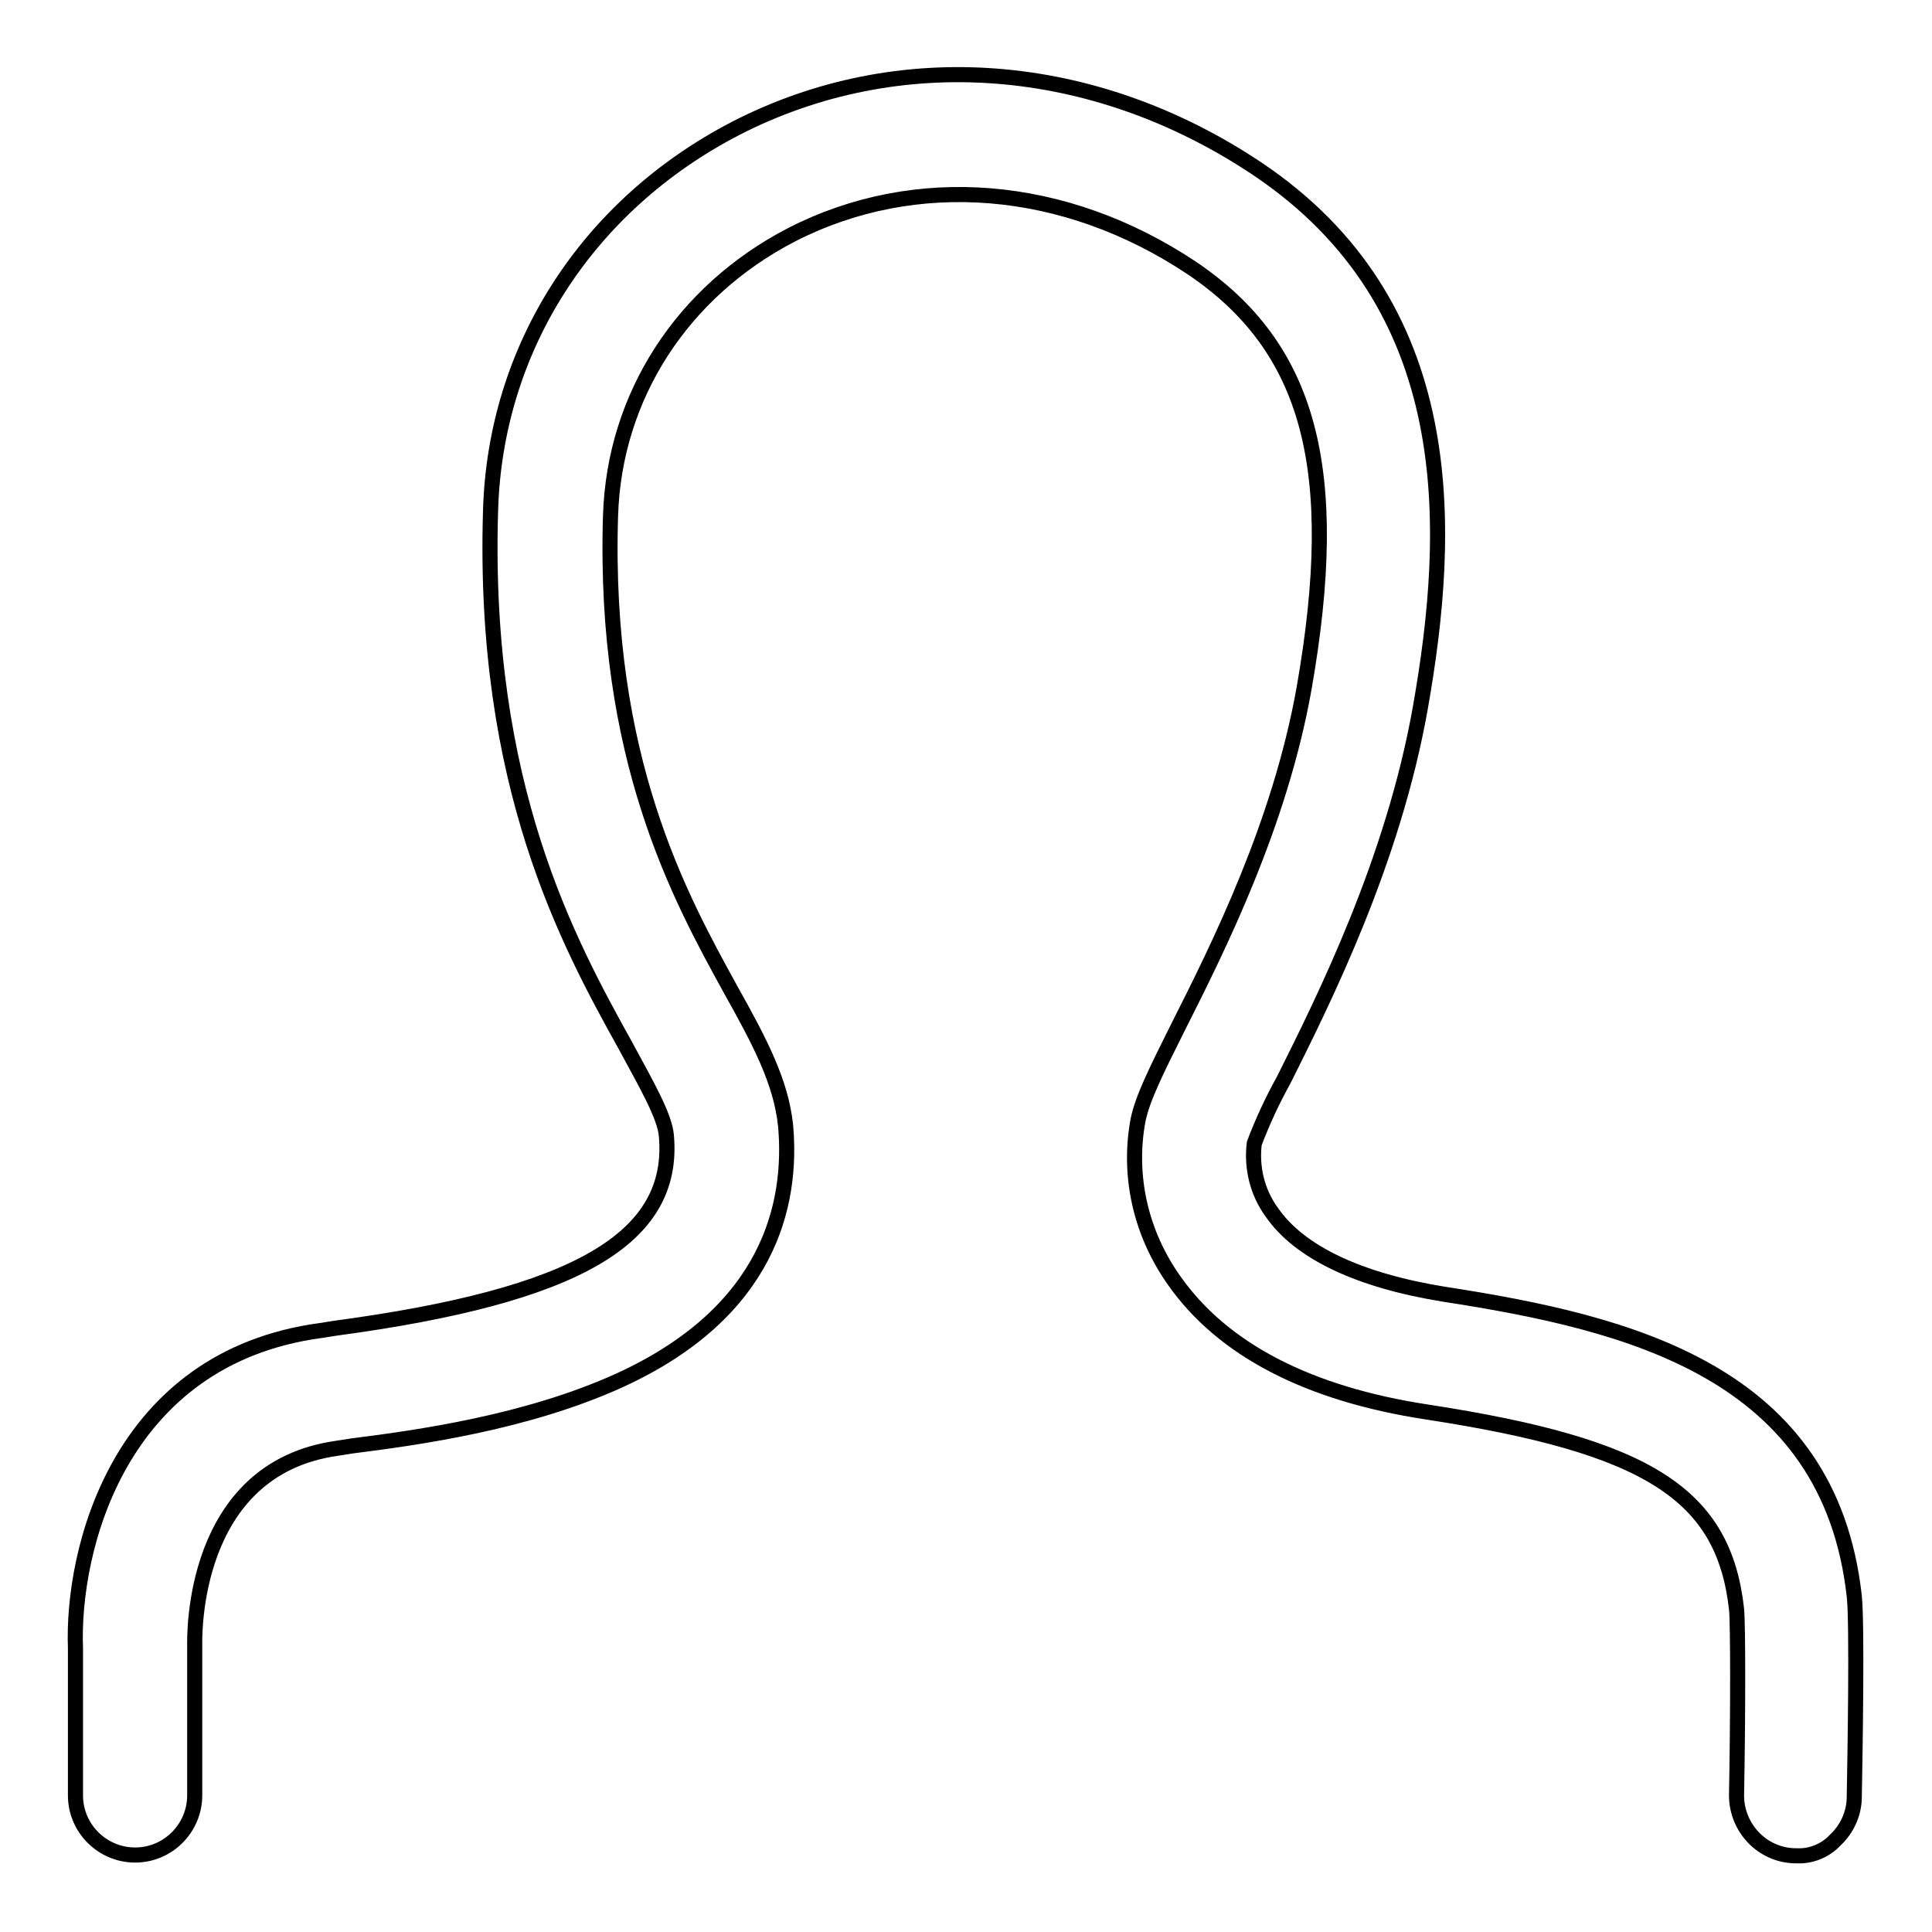
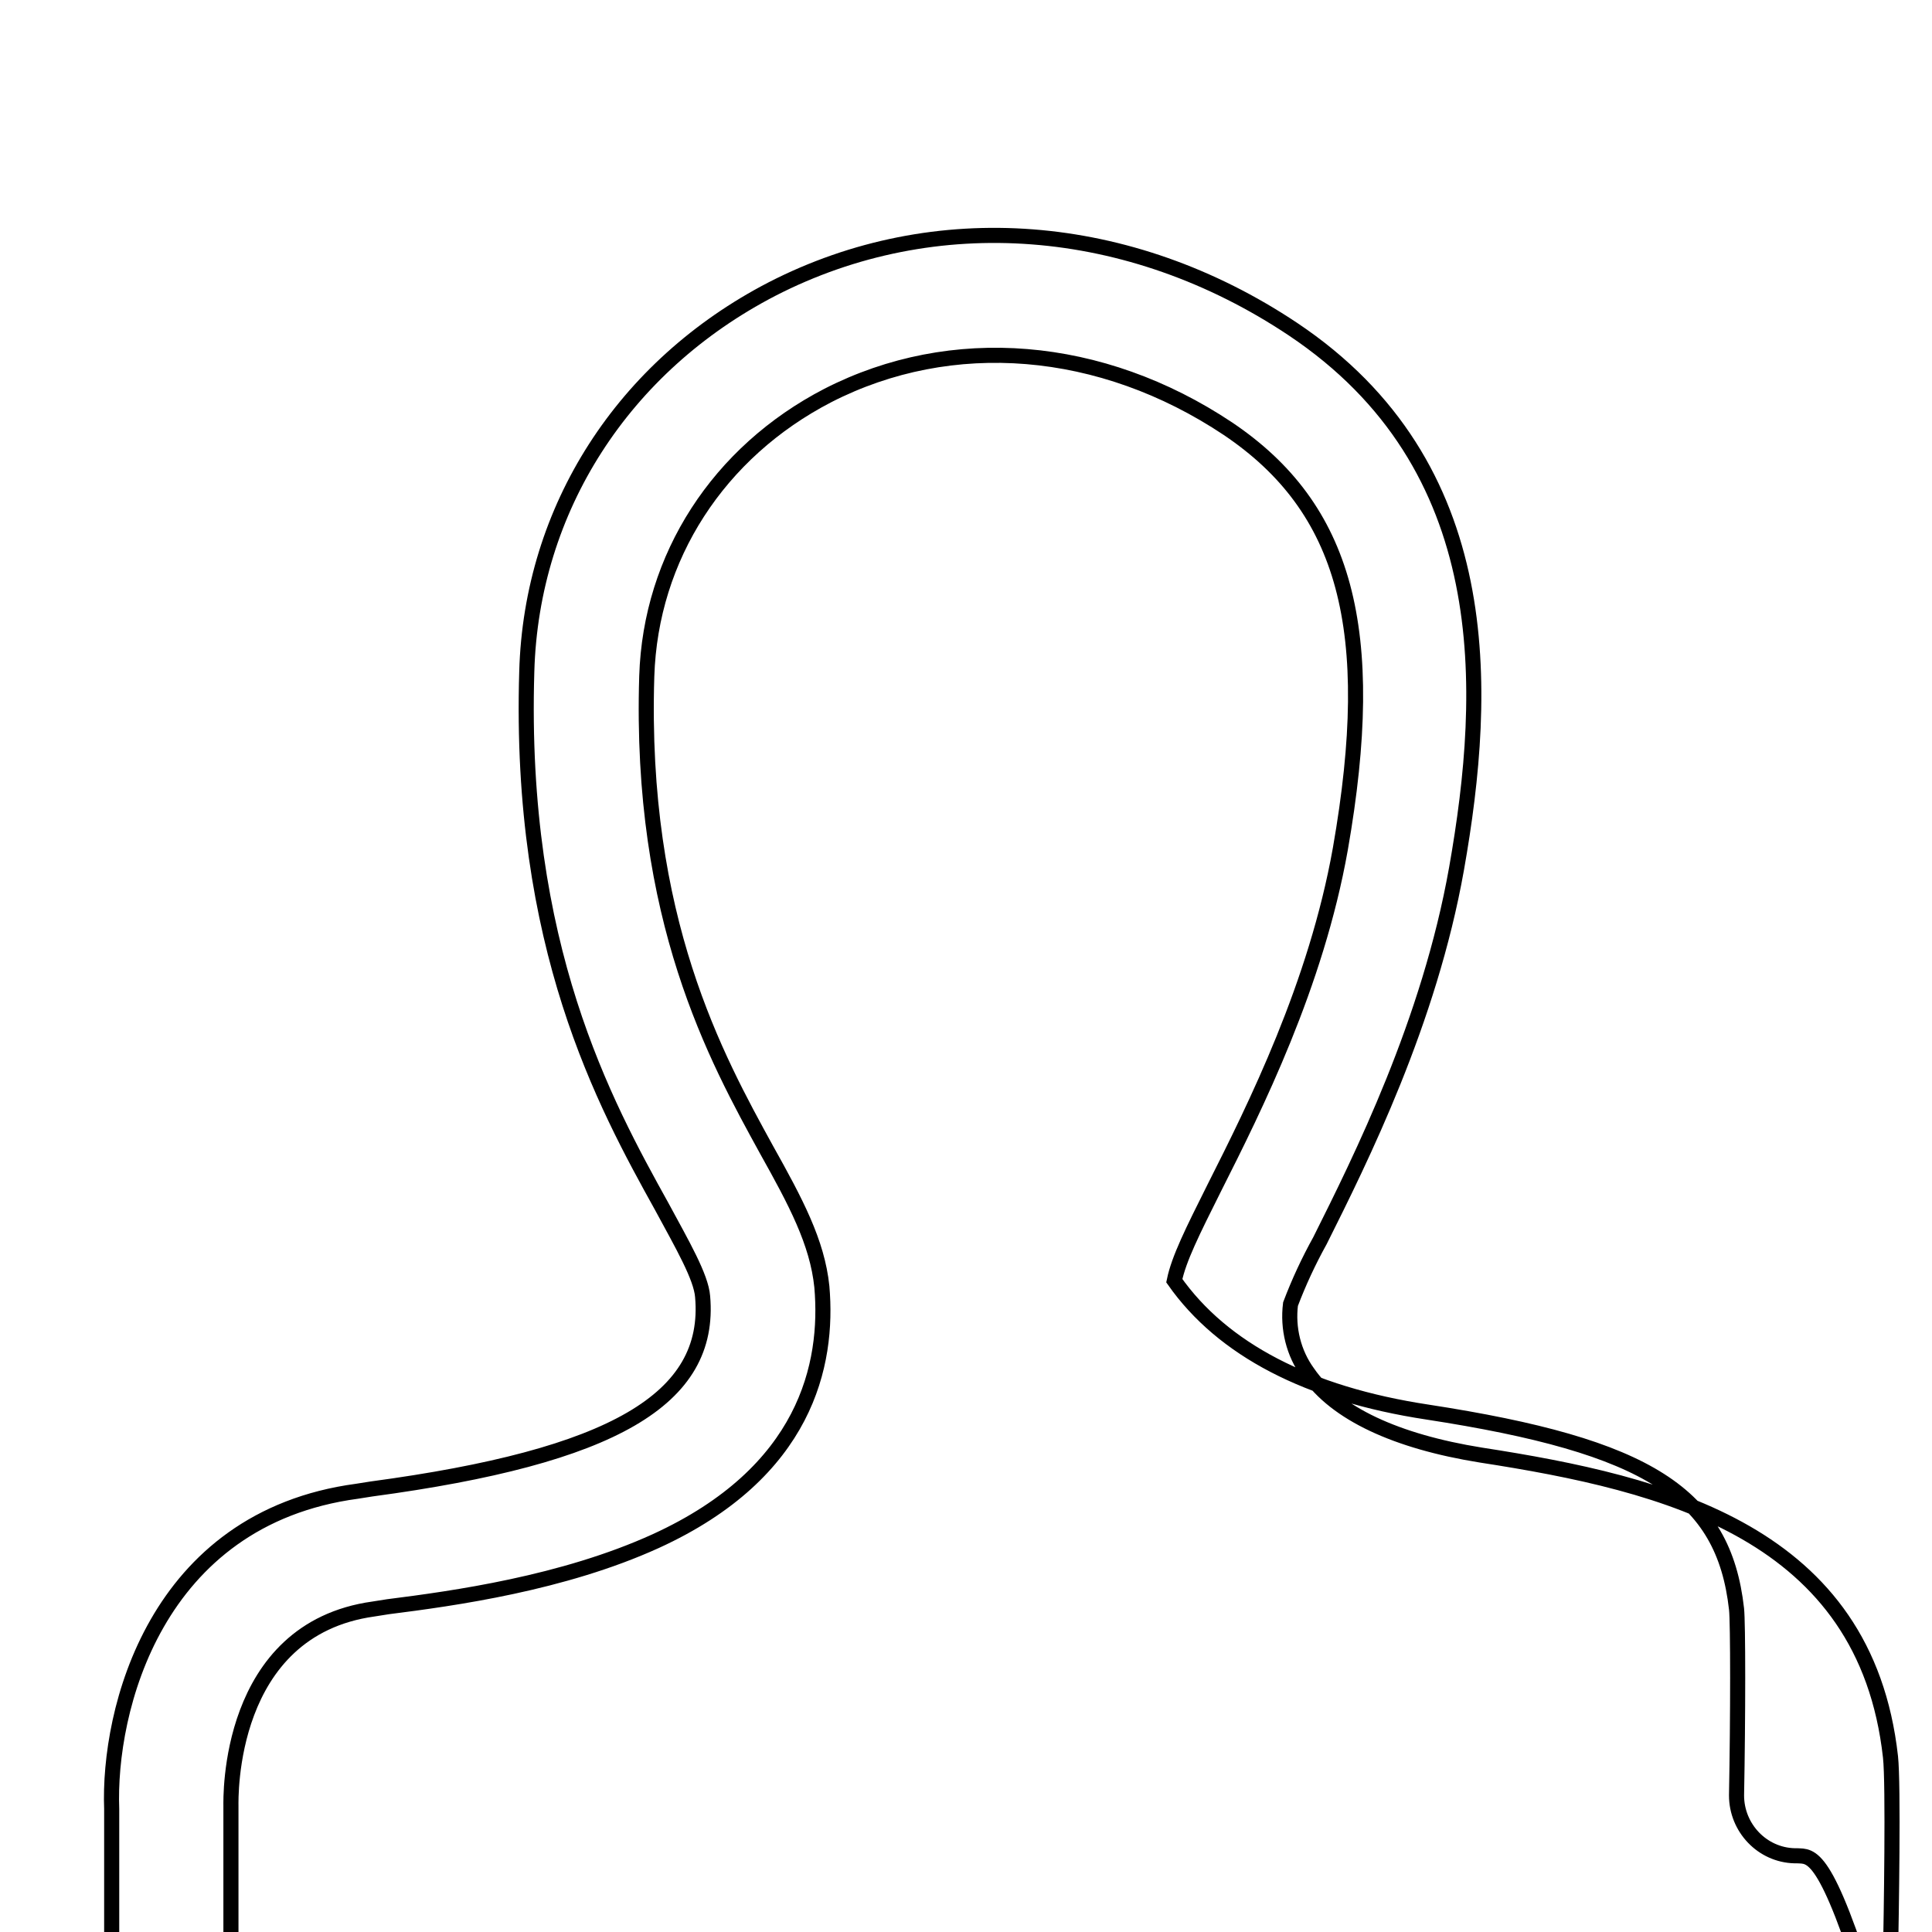
<svg xmlns="http://www.w3.org/2000/svg" version="1.1" x="0px" y="0px" viewBox="0 0 256 256" enable-background="new 0 0 256 256" xml:space="preserve">
  <g>
-     <path stroke-width="2" fill-opacity="0" stroke="#000000" d="M238.1,245.9h-0.3c-4.3-0.1-7.7-3.7-7.7-8c0.2-10.5,0.2-22.9,0-24.7c-1.7-15.2-11.7-21.6-41-26.1 c-15.8-2.4-27.1-8.3-33.5-17.4c-4.4-6.2-6.2-13.8-4.8-21.3c0.6-2.9,2.4-6.5,5.3-12.3c5.4-10.7,13.5-26.9,16.7-44.9 c5.1-29.1,0.7-45.2-14.9-55.7c-16.8-11.2-36.6-12.8-53-4.4c-14.5,7.5-23.5,21.4-24,37.2c-1,32.2,9.2,50.6,15.9,62.8 c3.8,6.8,6.7,12.2,7.3,18.1c0.9,10.3-2.1,24.6-22,33.7c-12.3,5.6-26.8,7.6-35.5,8.7l-1.9,0.3c-19.5,2.7-18.9,25.2-18.9,26.1v19.9 c0,4.3-3.5,7.9-7.9,7.9c-4.3,0-7.9-3.5-7.9-7.9v-19.5c-0.5-13,5.7-38.5,32.5-42.1l1.9-0.3c32-4.3,45.1-11.9,43.9-25.5 c-0.2-2.6-2.7-6.9-5.4-11.9c-7.6-13.7-19-34.5-17.9-70.9c0.6-21.6,12.8-40.5,32.5-50.7c21.6-11.1,47.4-9.1,69,5.3 c27.1,18.1,25.9,47.7,21.7,71.5c-3.6,20.3-12.7,38.5-18.1,49.3c-1.5,2.7-2.8,5.5-3.9,8.4c-0.4,3.2,0.4,6.5,2.3,9.1 c3.7,5.4,11.7,9.1,22.9,10.9c24.6,3.8,51,10.3,54.3,40c0.4,3.6,0.1,21.3,0,26.6c0,2.1-0.9,4.2-2.5,5.7 C241.9,245.2,240,246,238.1,245.9L238.1,245.9z" />
+     <path stroke-width="2" fill-opacity="0" stroke="#000000" d="M238.1,245.9h-0.3c-4.3-0.1-7.7-3.7-7.7-8c0.2-10.5,0.2-22.9,0-24.7c-1.7-15.2-11.7-21.6-41-26.1 c-15.8-2.4-27.1-8.3-33.5-17.4c0.6-2.9,2.4-6.5,5.3-12.3c5.4-10.7,13.5-26.9,16.7-44.9 c5.1-29.1,0.7-45.2-14.9-55.7c-16.8-11.2-36.6-12.8-53-4.4c-14.5,7.5-23.5,21.4-24,37.2c-1,32.2,9.2,50.6,15.9,62.8 c3.8,6.8,6.7,12.2,7.3,18.1c0.9,10.3-2.1,24.6-22,33.7c-12.3,5.6-26.8,7.6-35.5,8.7l-1.9,0.3c-19.5,2.7-18.9,25.2-18.9,26.1v19.9 c0,4.3-3.5,7.9-7.9,7.9c-4.3,0-7.9-3.5-7.9-7.9v-19.5c-0.5-13,5.7-38.5,32.5-42.1l1.9-0.3c32-4.3,45.1-11.9,43.9-25.5 c-0.2-2.6-2.7-6.9-5.4-11.9c-7.6-13.7-19-34.5-17.9-70.9c0.6-21.6,12.8-40.5,32.5-50.7c21.6-11.1,47.4-9.1,69,5.3 c27.1,18.1,25.9,47.7,21.7,71.5c-3.6,20.3-12.7,38.5-18.1,49.3c-1.5,2.7-2.8,5.5-3.9,8.4c-0.4,3.2,0.4,6.5,2.3,9.1 c3.7,5.4,11.7,9.1,22.9,10.9c24.6,3.8,51,10.3,54.3,40c0.4,3.6,0.1,21.3,0,26.6c0,2.1-0.9,4.2-2.5,5.7 C241.9,245.2,240,246,238.1,245.9L238.1,245.9z" />
  </g>
</svg>